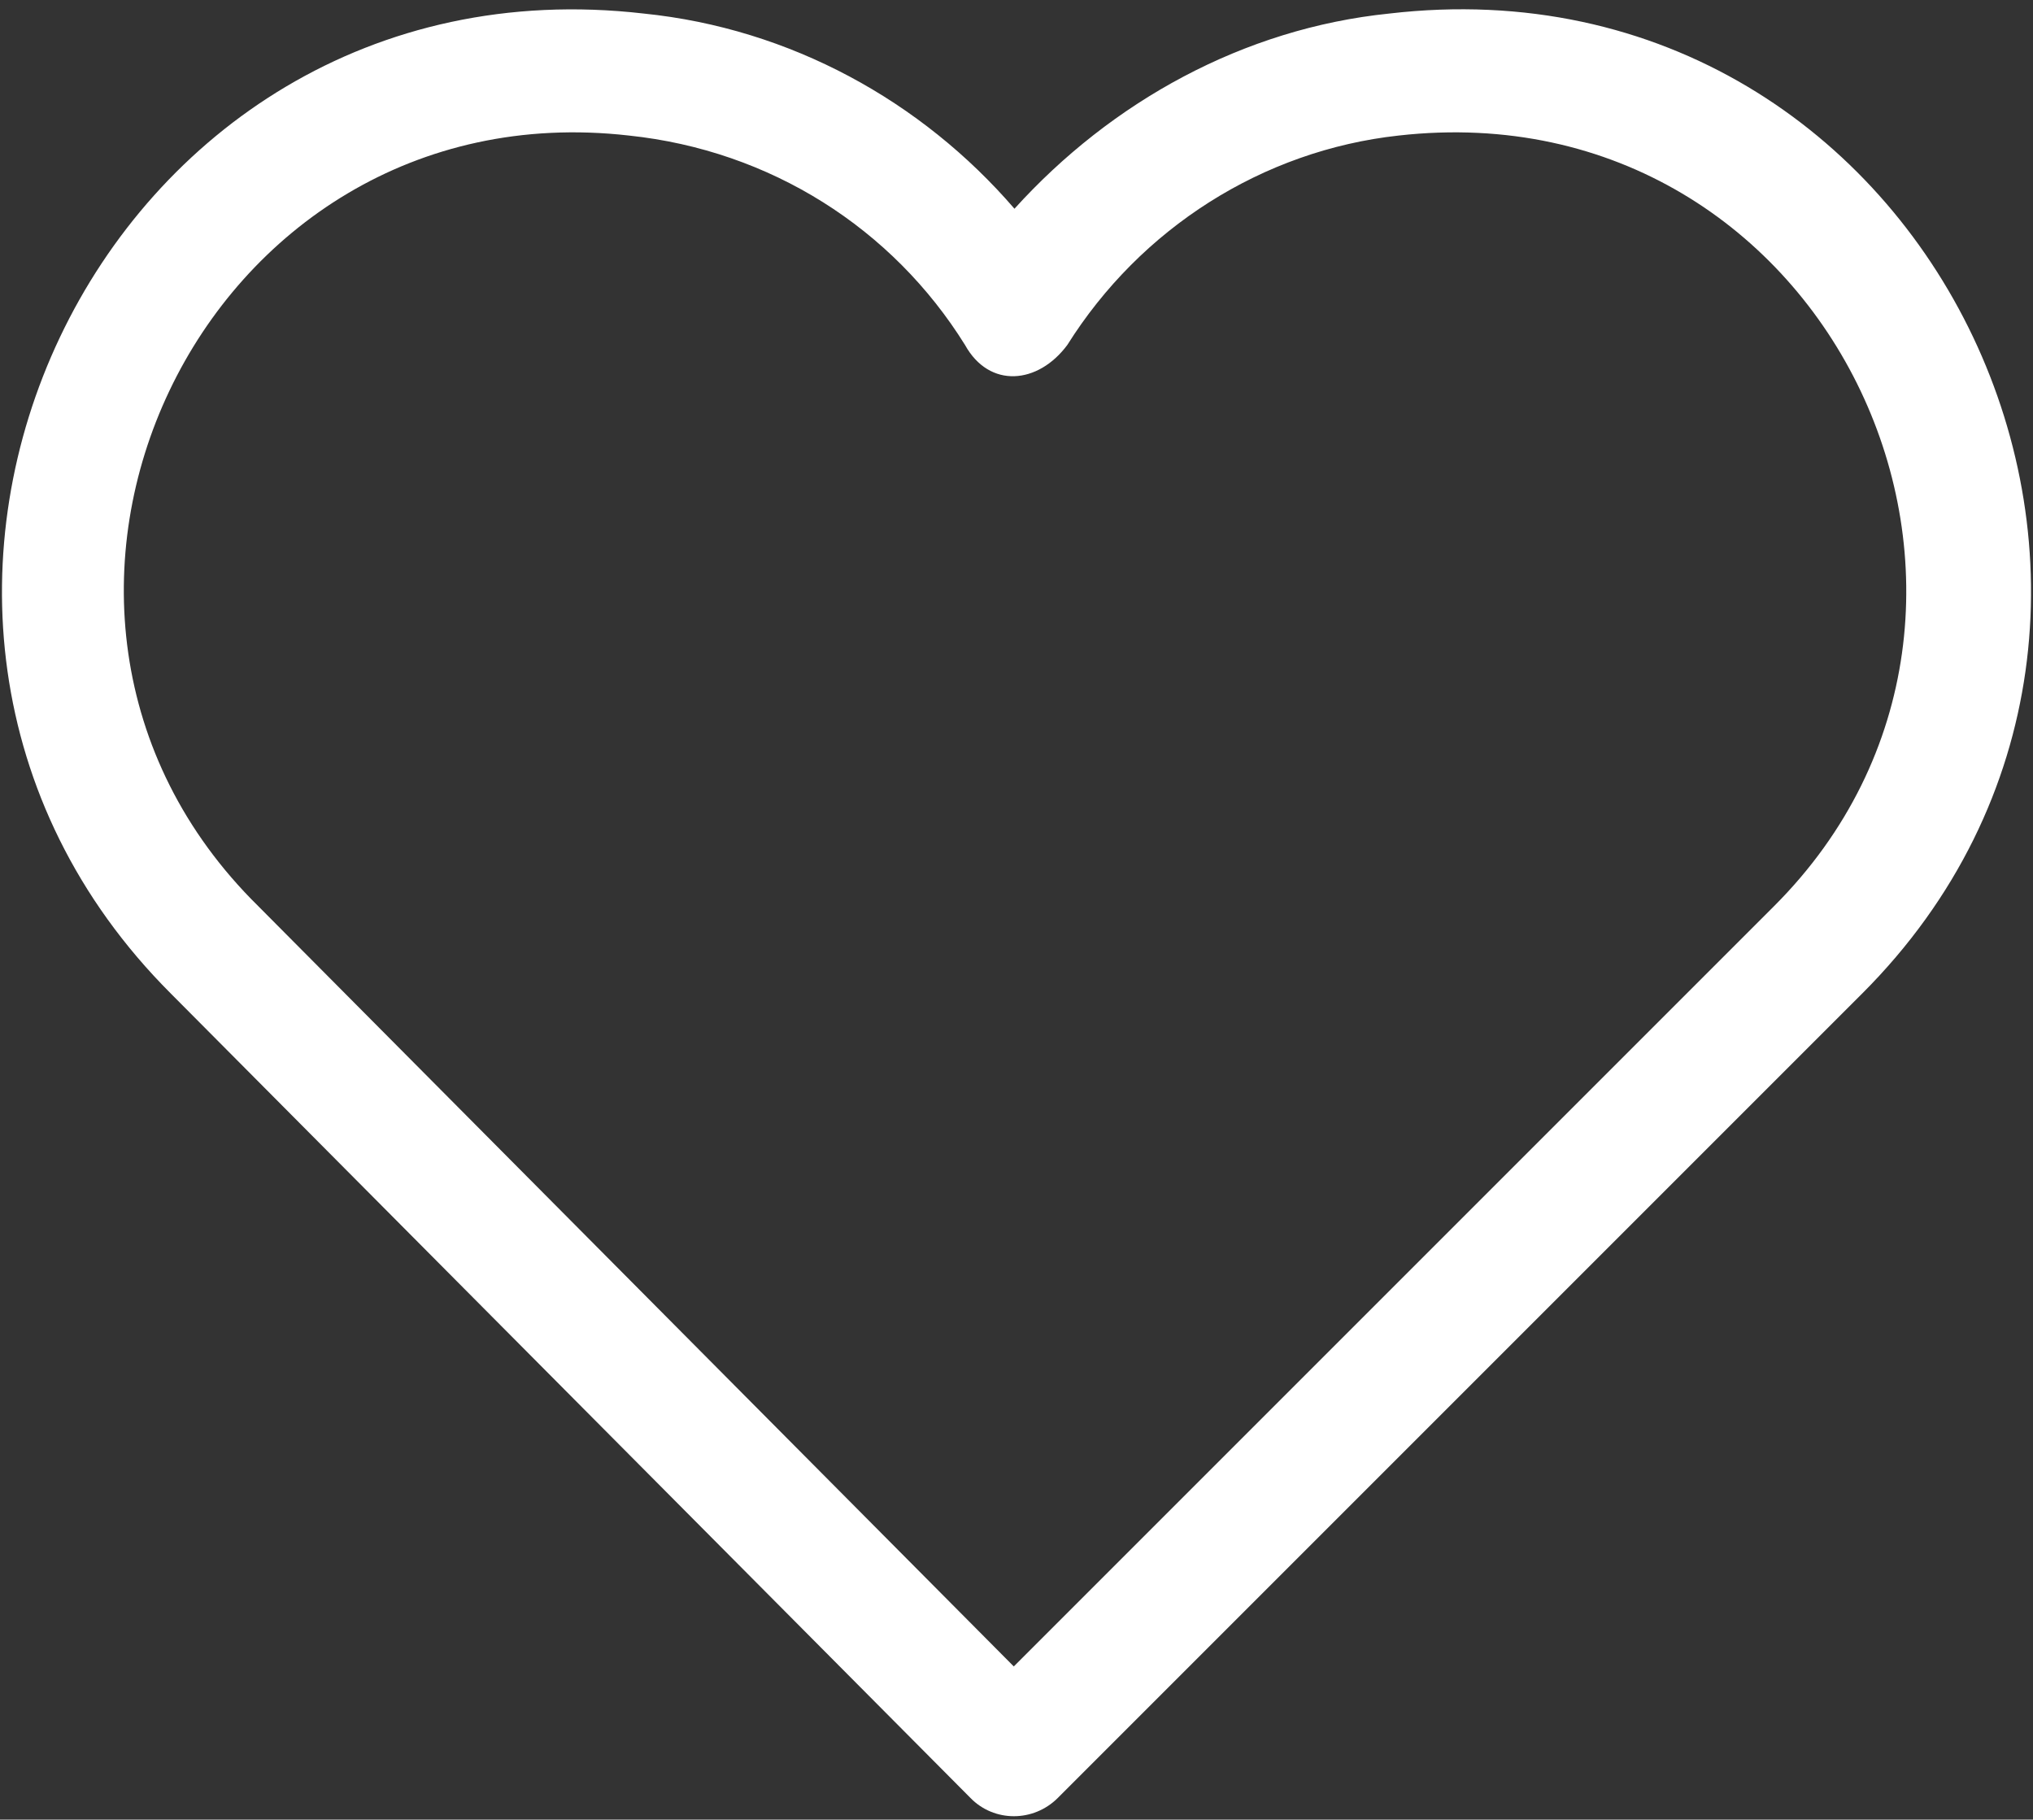
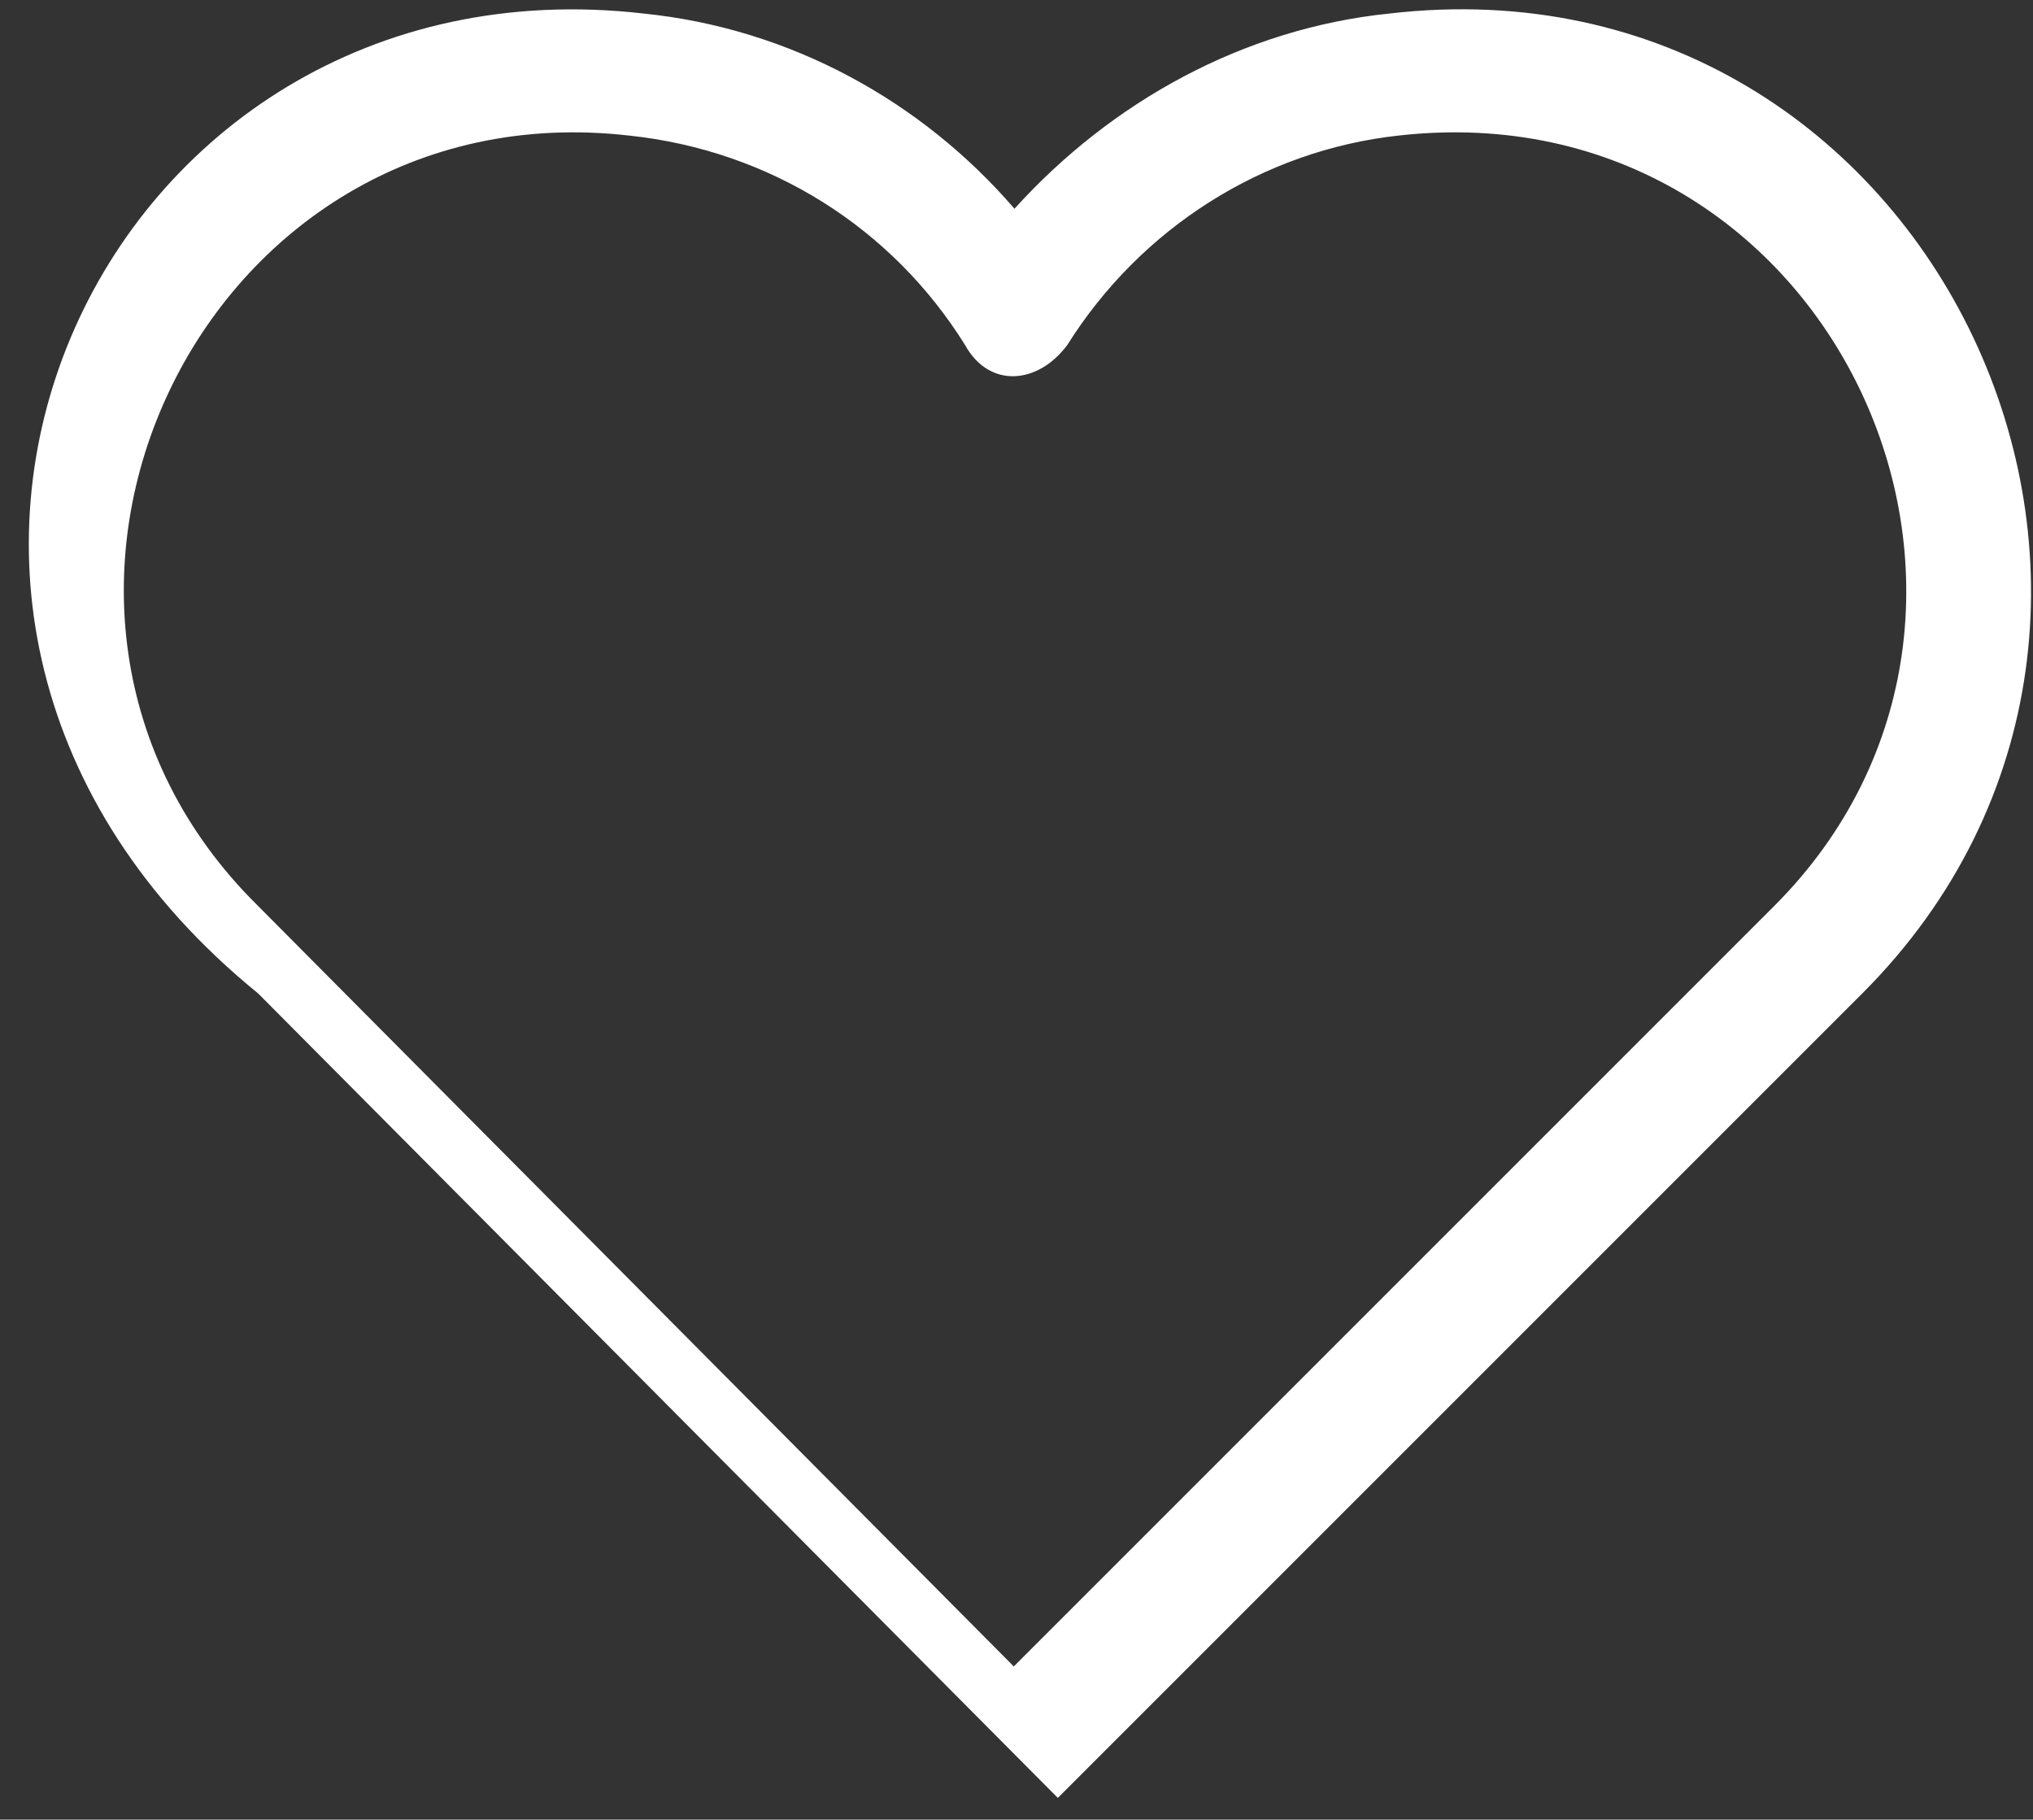
<svg xmlns="http://www.w3.org/2000/svg" version="1.1" id="Layer_1" x="0px" y="0px" viewBox="0 0 300 268.5" style="enable-background:new 0 0 300 268.5;" xml:space="preserve">
  <rect x="0" y="0" width="300" height="268.5" fill="#333333" stroke="none" />
  <style type="text/css">
	.st0{fill:#FFFFFF;}
</style>
-   <path class="st0" d="M95,2c21.6,2.2,41,12.9,54.7,28.8C164,15,183.5,4.2,205,2c80.6-9.4,125.9,88.5,69.8,144.6L156.1,265.3  c-3.6,3.6-9.4,3.6-12.9,0l-118-118.7C-30.9,90.5,14.4-7.3,95,2z M38.1,133.7l111.5,112.2l112.2-112.2  c43.9-43.9,8.6-120.9-55.4-113.7c-20.1,2.2-38.1,13.7-48.9,30.9c-4.3,5.8-11.5,6.5-15.1,0C131.7,33.7,113.7,22.2,92.8,20  C29.5,12.8-6.5,89.8,38.1,133.7z" />
+   <path class="st0" d="M95,2c21.6,2.2,41,12.9,54.7,28.8C164,15,183.5,4.2,205,2c80.6-9.4,125.9,88.5,69.8,144.6L156.1,265.3  l-118-118.7C-30.9,90.5,14.4-7.3,95,2z M38.1,133.7l111.5,112.2l112.2-112.2  c43.9-43.9,8.6-120.9-55.4-113.7c-20.1,2.2-38.1,13.7-48.9,30.9c-4.3,5.8-11.5,6.5-15.1,0C131.7,33.7,113.7,22.2,92.8,20  C29.5,12.8-6.5,89.8,38.1,133.7z" />
</svg>